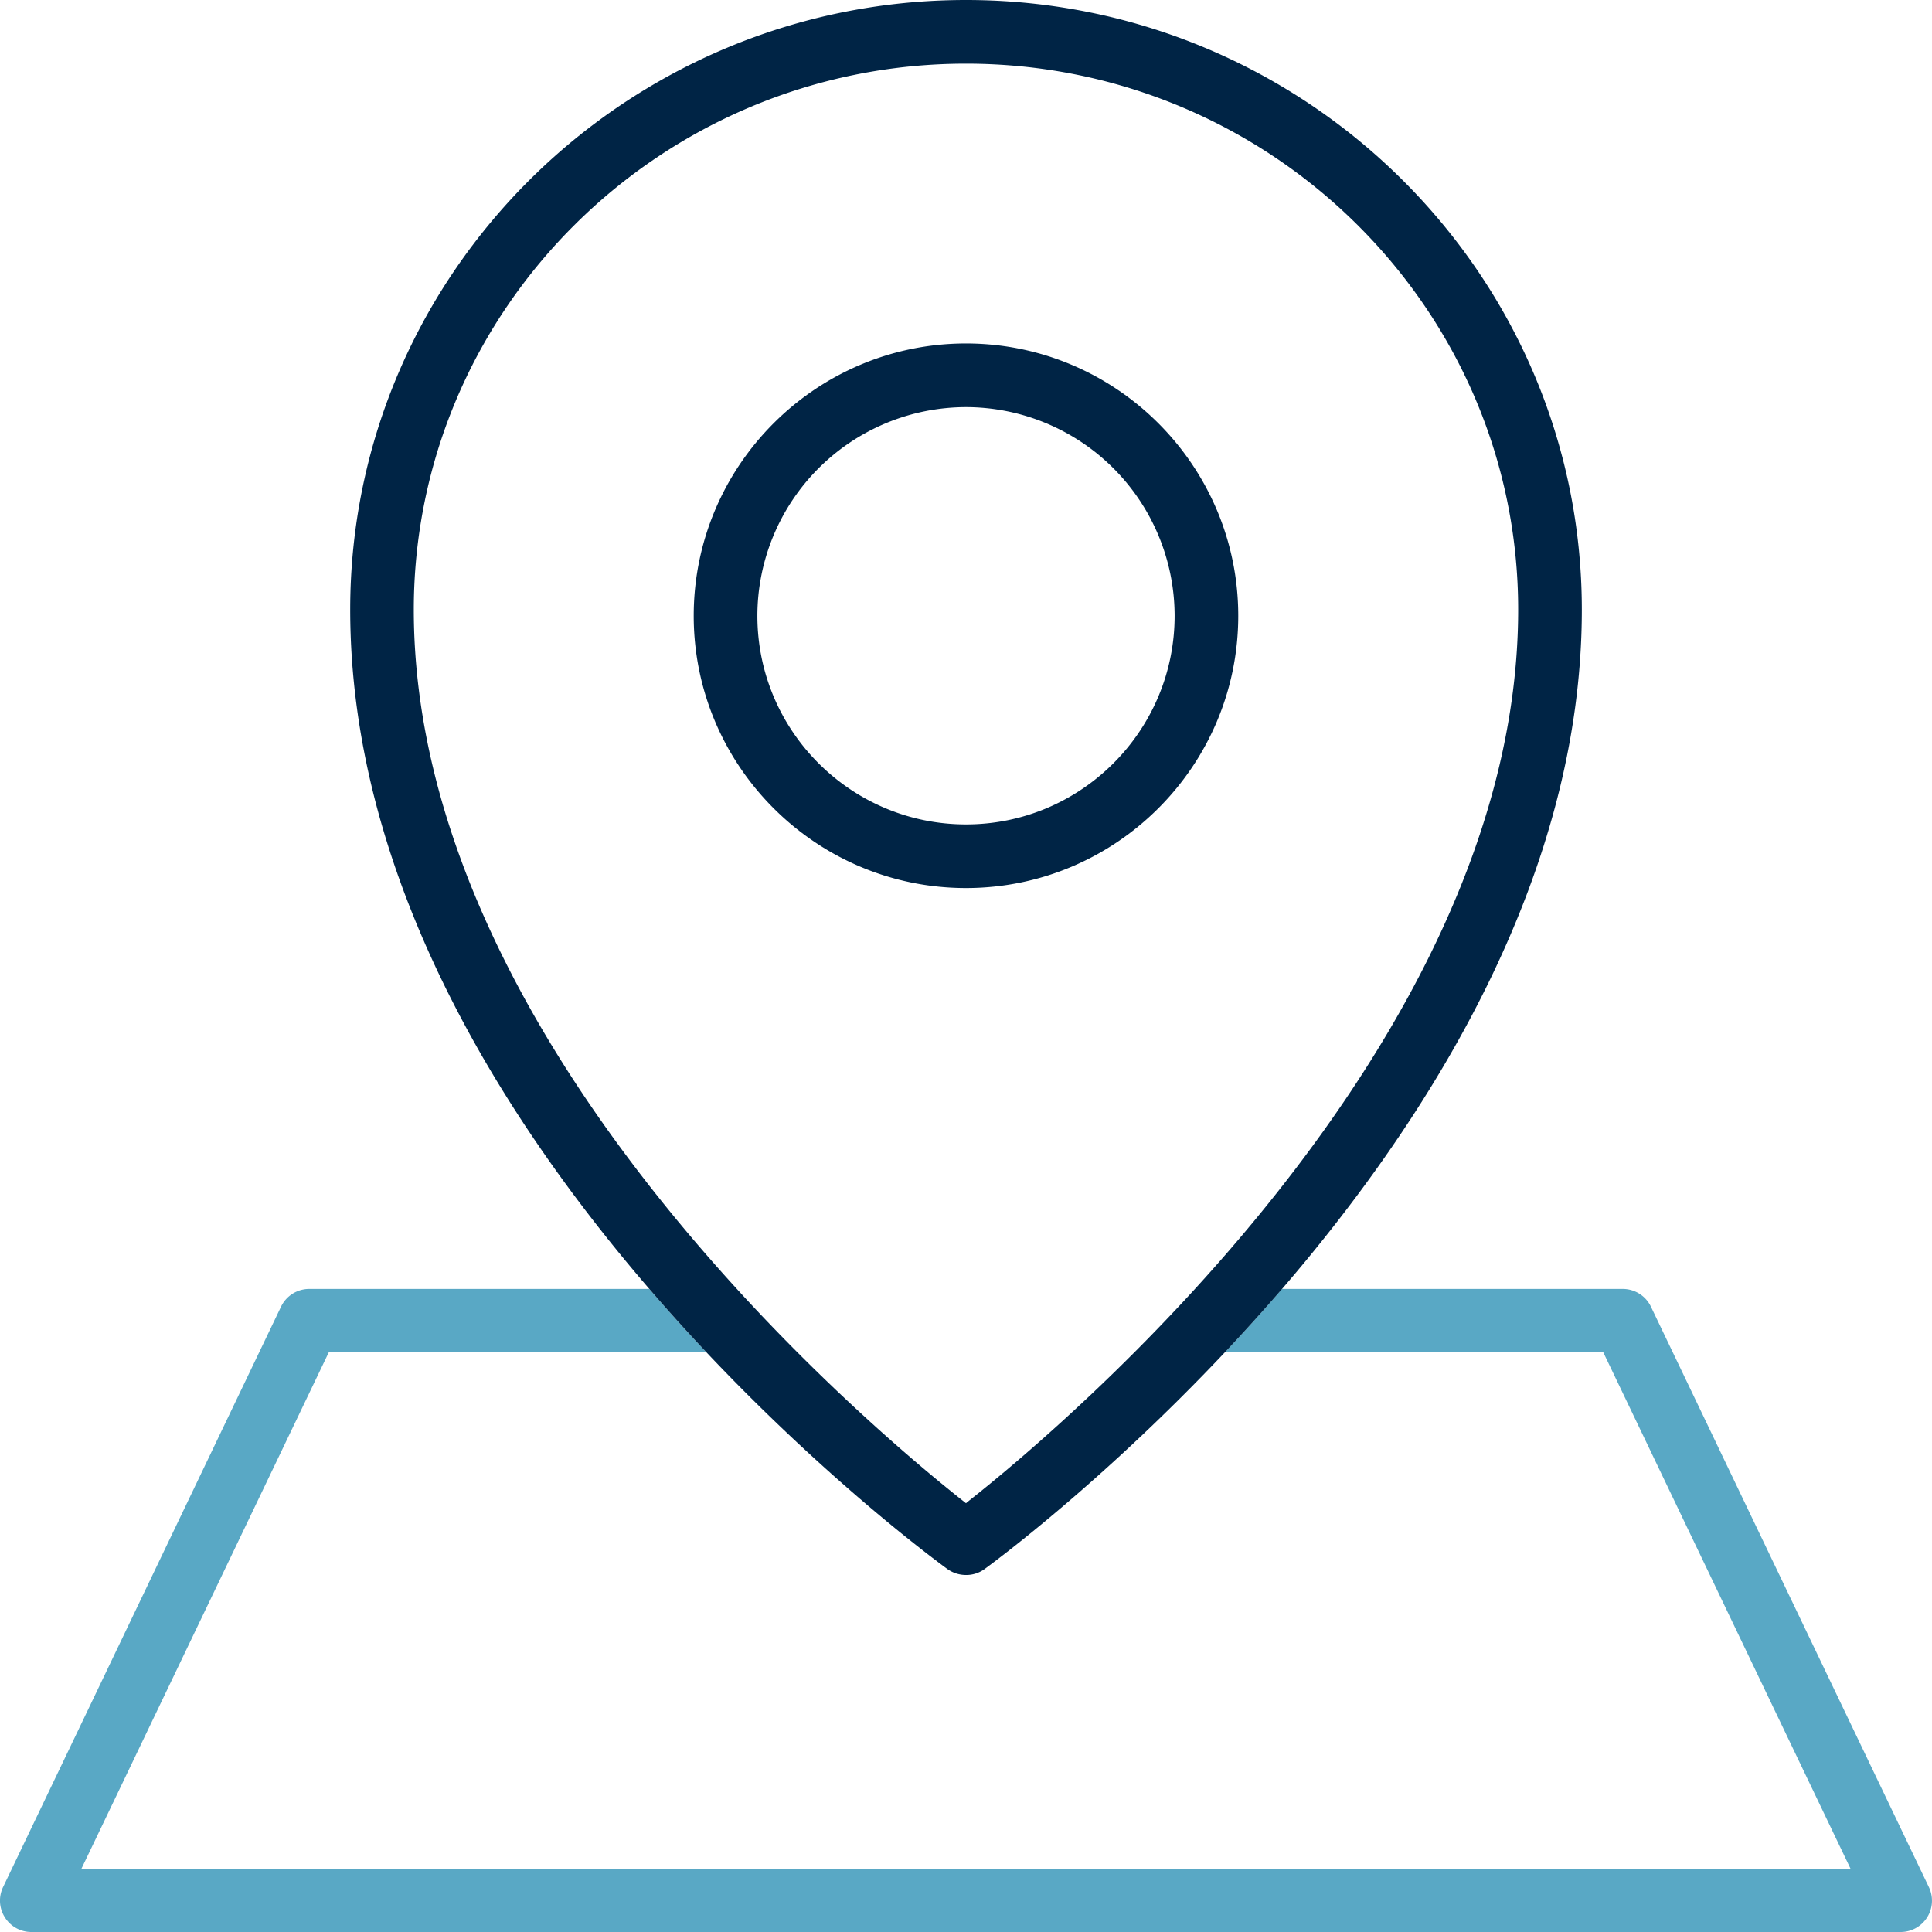
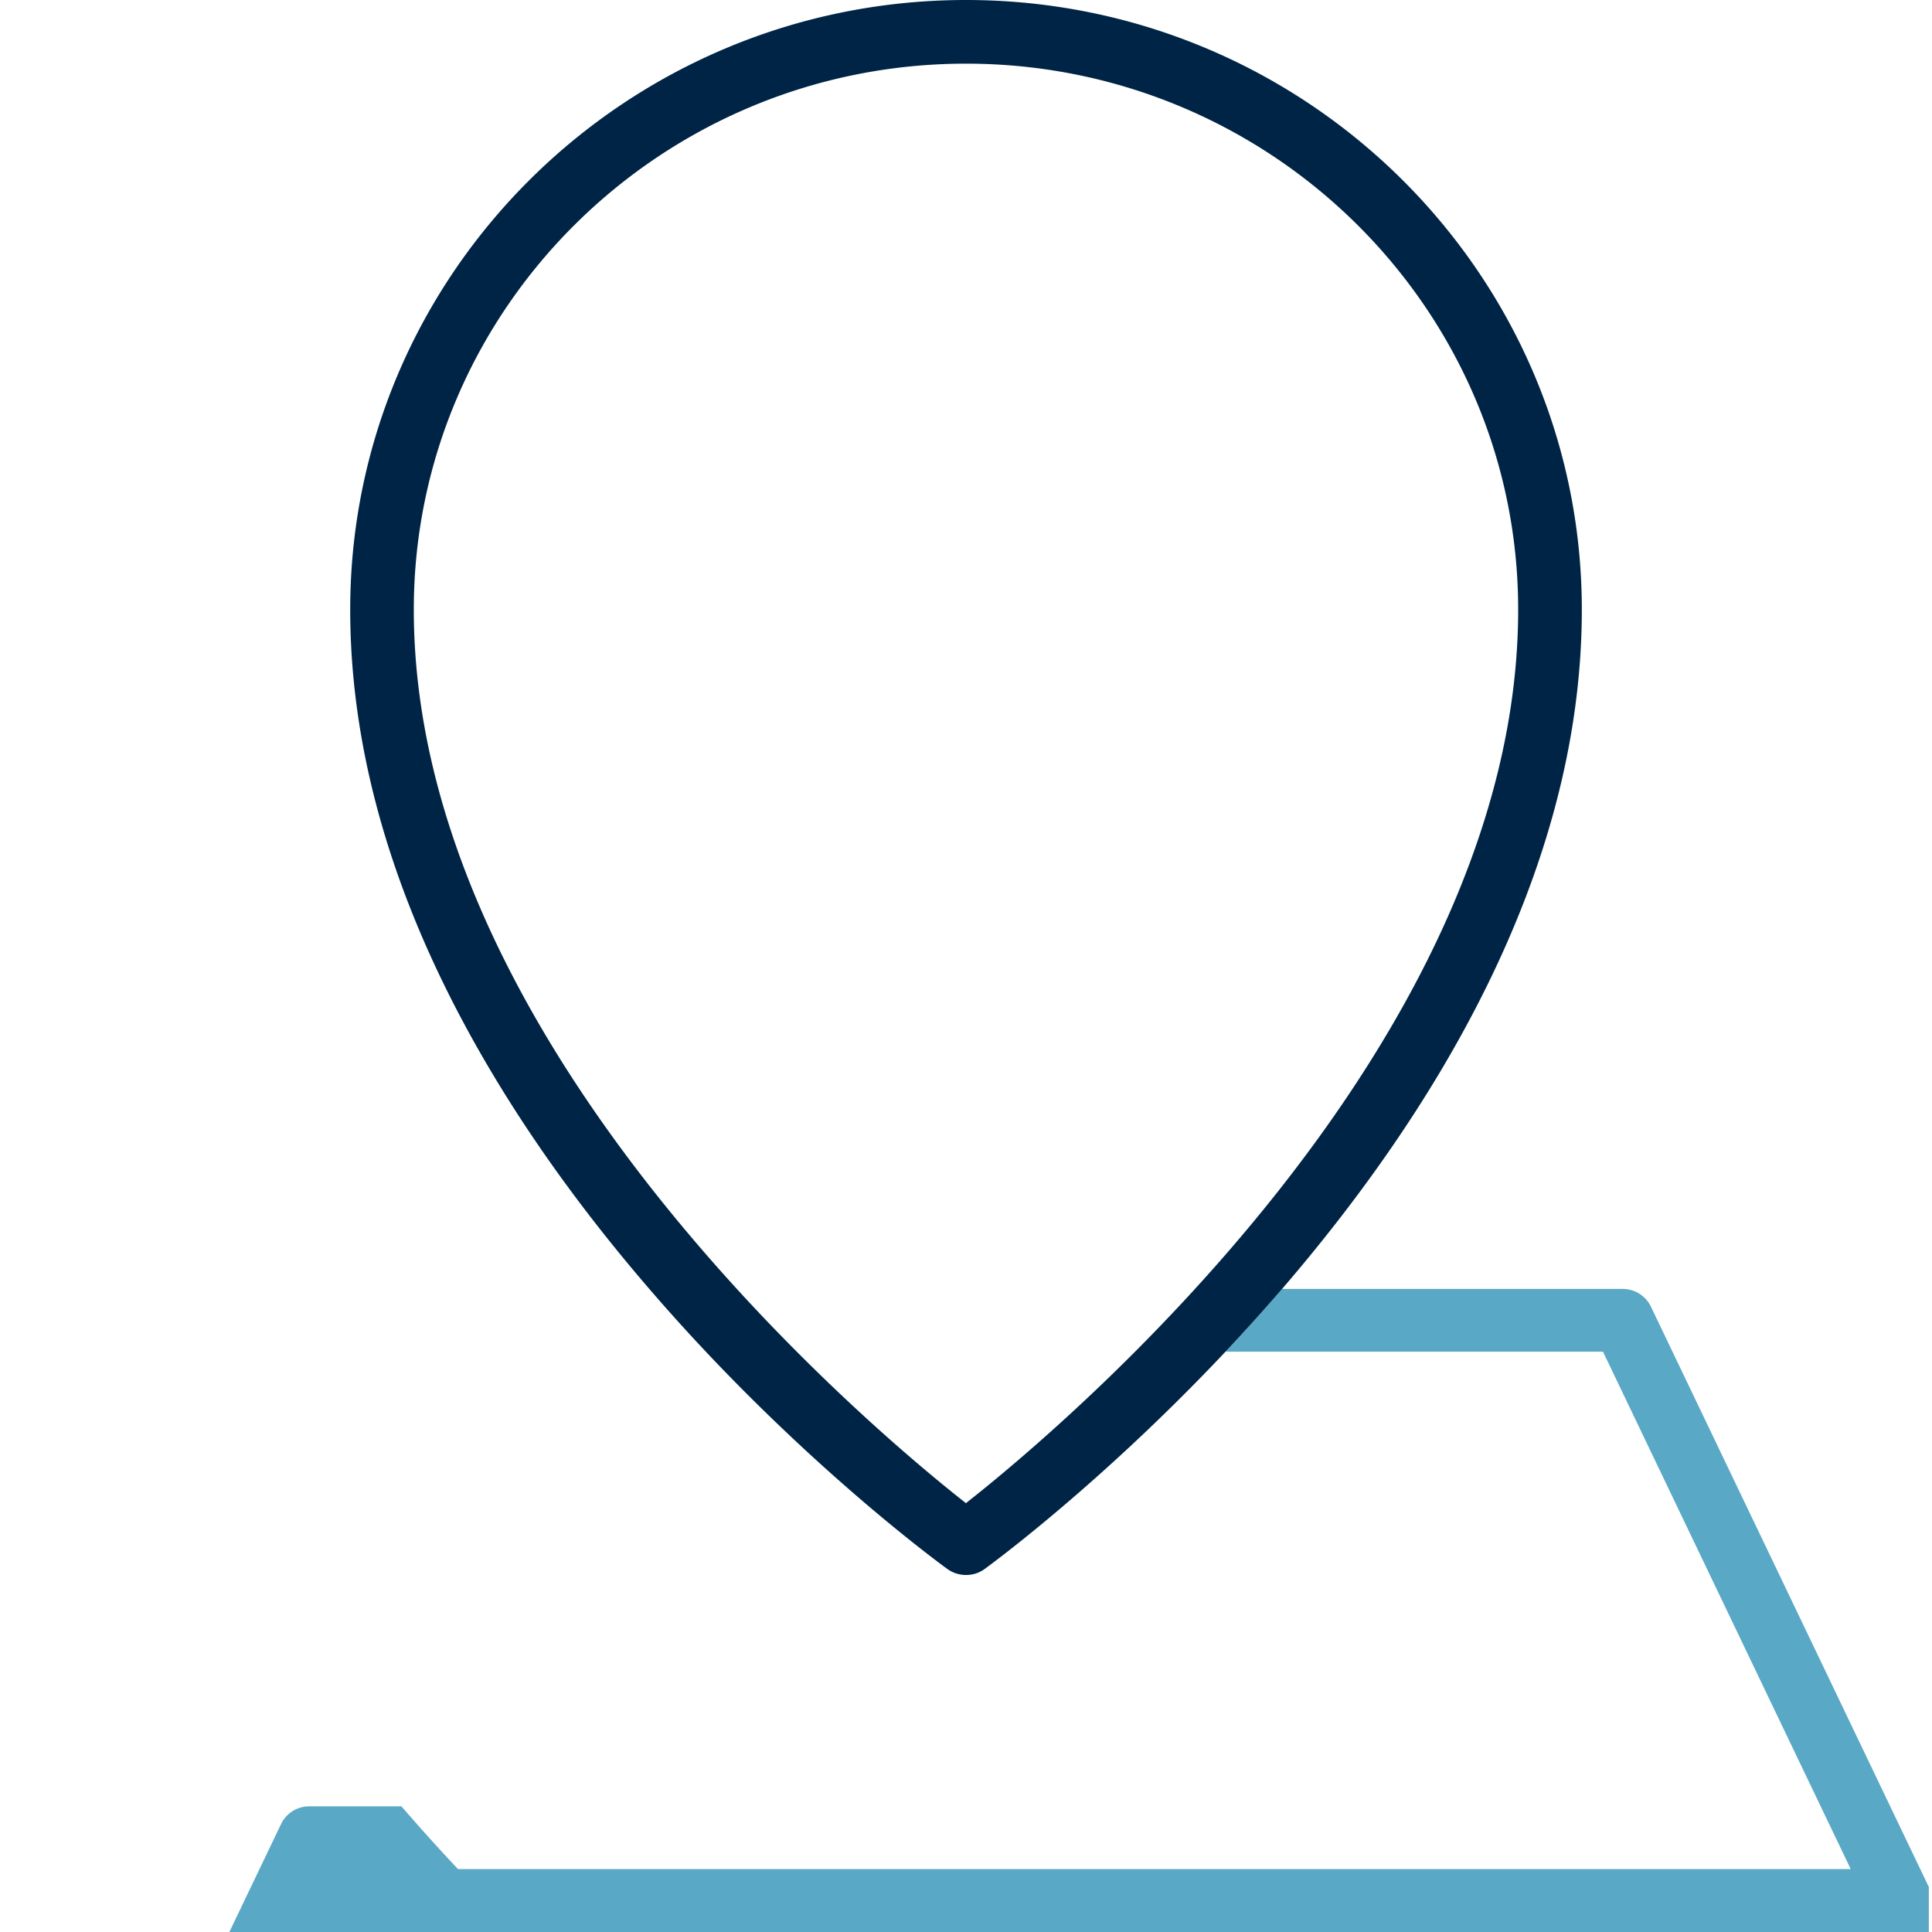
<svg xmlns="http://www.w3.org/2000/svg" height="60" viewBox="0 0 60 60" width="60">
-   <path fill="#59A8C5" d="m59.902 58.604-8.629-18.02a.97.97 0 0 0-.881-.555h-10.58a58.177 58.177 0 0 1-1.756 1.949h11.726l7.694 16.069H2.523l7.697-16.069h11.701a59.07 59.07 0 0 1-1.756-1.949H9.606a.97.97 0 0 0-.88.555l-8.63 18.02a.968.968 0 0 0 .054.94.967.967 0 0 0 .826.456h58.047a.972.972 0 0 0 .879-1.396z" />
+   <path fill="#59A8C5" d="m59.902 58.604-8.629-18.02a.97.97 0 0 0-.881-.555h-10.58a58.177 58.177 0 0 1-1.756 1.949h11.726l7.694 16.069H2.523h11.701a59.07 59.07 0 0 1-1.756-1.949H9.606a.97.97 0 0 0-.88.555l-8.63 18.02a.968.968 0 0 0 .054.94.967.967 0 0 0 .826.456h58.047a.972.972 0 0 0 .879-1.396z" />
  <g fill="#002445">
-     <path d="M38.455 19.124c0-4.663-3.793-8.457-8.455-8.457-4.663 0-8.456 3.794-8.456 8.457 0 4.662 3.793 8.455 8.456 8.455 4.662 0 8.455-3.793 8.455-8.455zm-14.934 0A6.487 6.487 0 0 1 30 12.644a6.487 6.487 0 0 1 6.479 6.48c0 3.572-2.905 6.479-6.479 6.479s-6.479-2.906-6.479-6.479z" />
    <path d="M29.419 48.725a.986.986 0 0 0 .582.187.96.96 0 0 0 .577-.185c.32-.233 3.695-2.73 7.479-6.748a61.183 61.183 0 0 0 1.756-1.947c4.65-5.4 9.312-12.861 9.312-21.1C49.124 8.492 40.545 0 30 0S10.876 8.492 10.876 18.93c0 8.261 4.645 15.71 9.289 21.099a58.177 58.177 0 0 0 1.756 1.949c3.791 4.021 7.178 6.514 7.498 6.747zM30 1.977c9.455 0 17.148 7.605 17.148 16.953 0 13.556-14.244 25.464-17.103 27.714l-.045.04-.049-.039c-2.855-2.248-17.1-14.149-17.1-27.712C12.852 9.582 20.544 1.977 30 1.977z" />
  </g>
</svg>